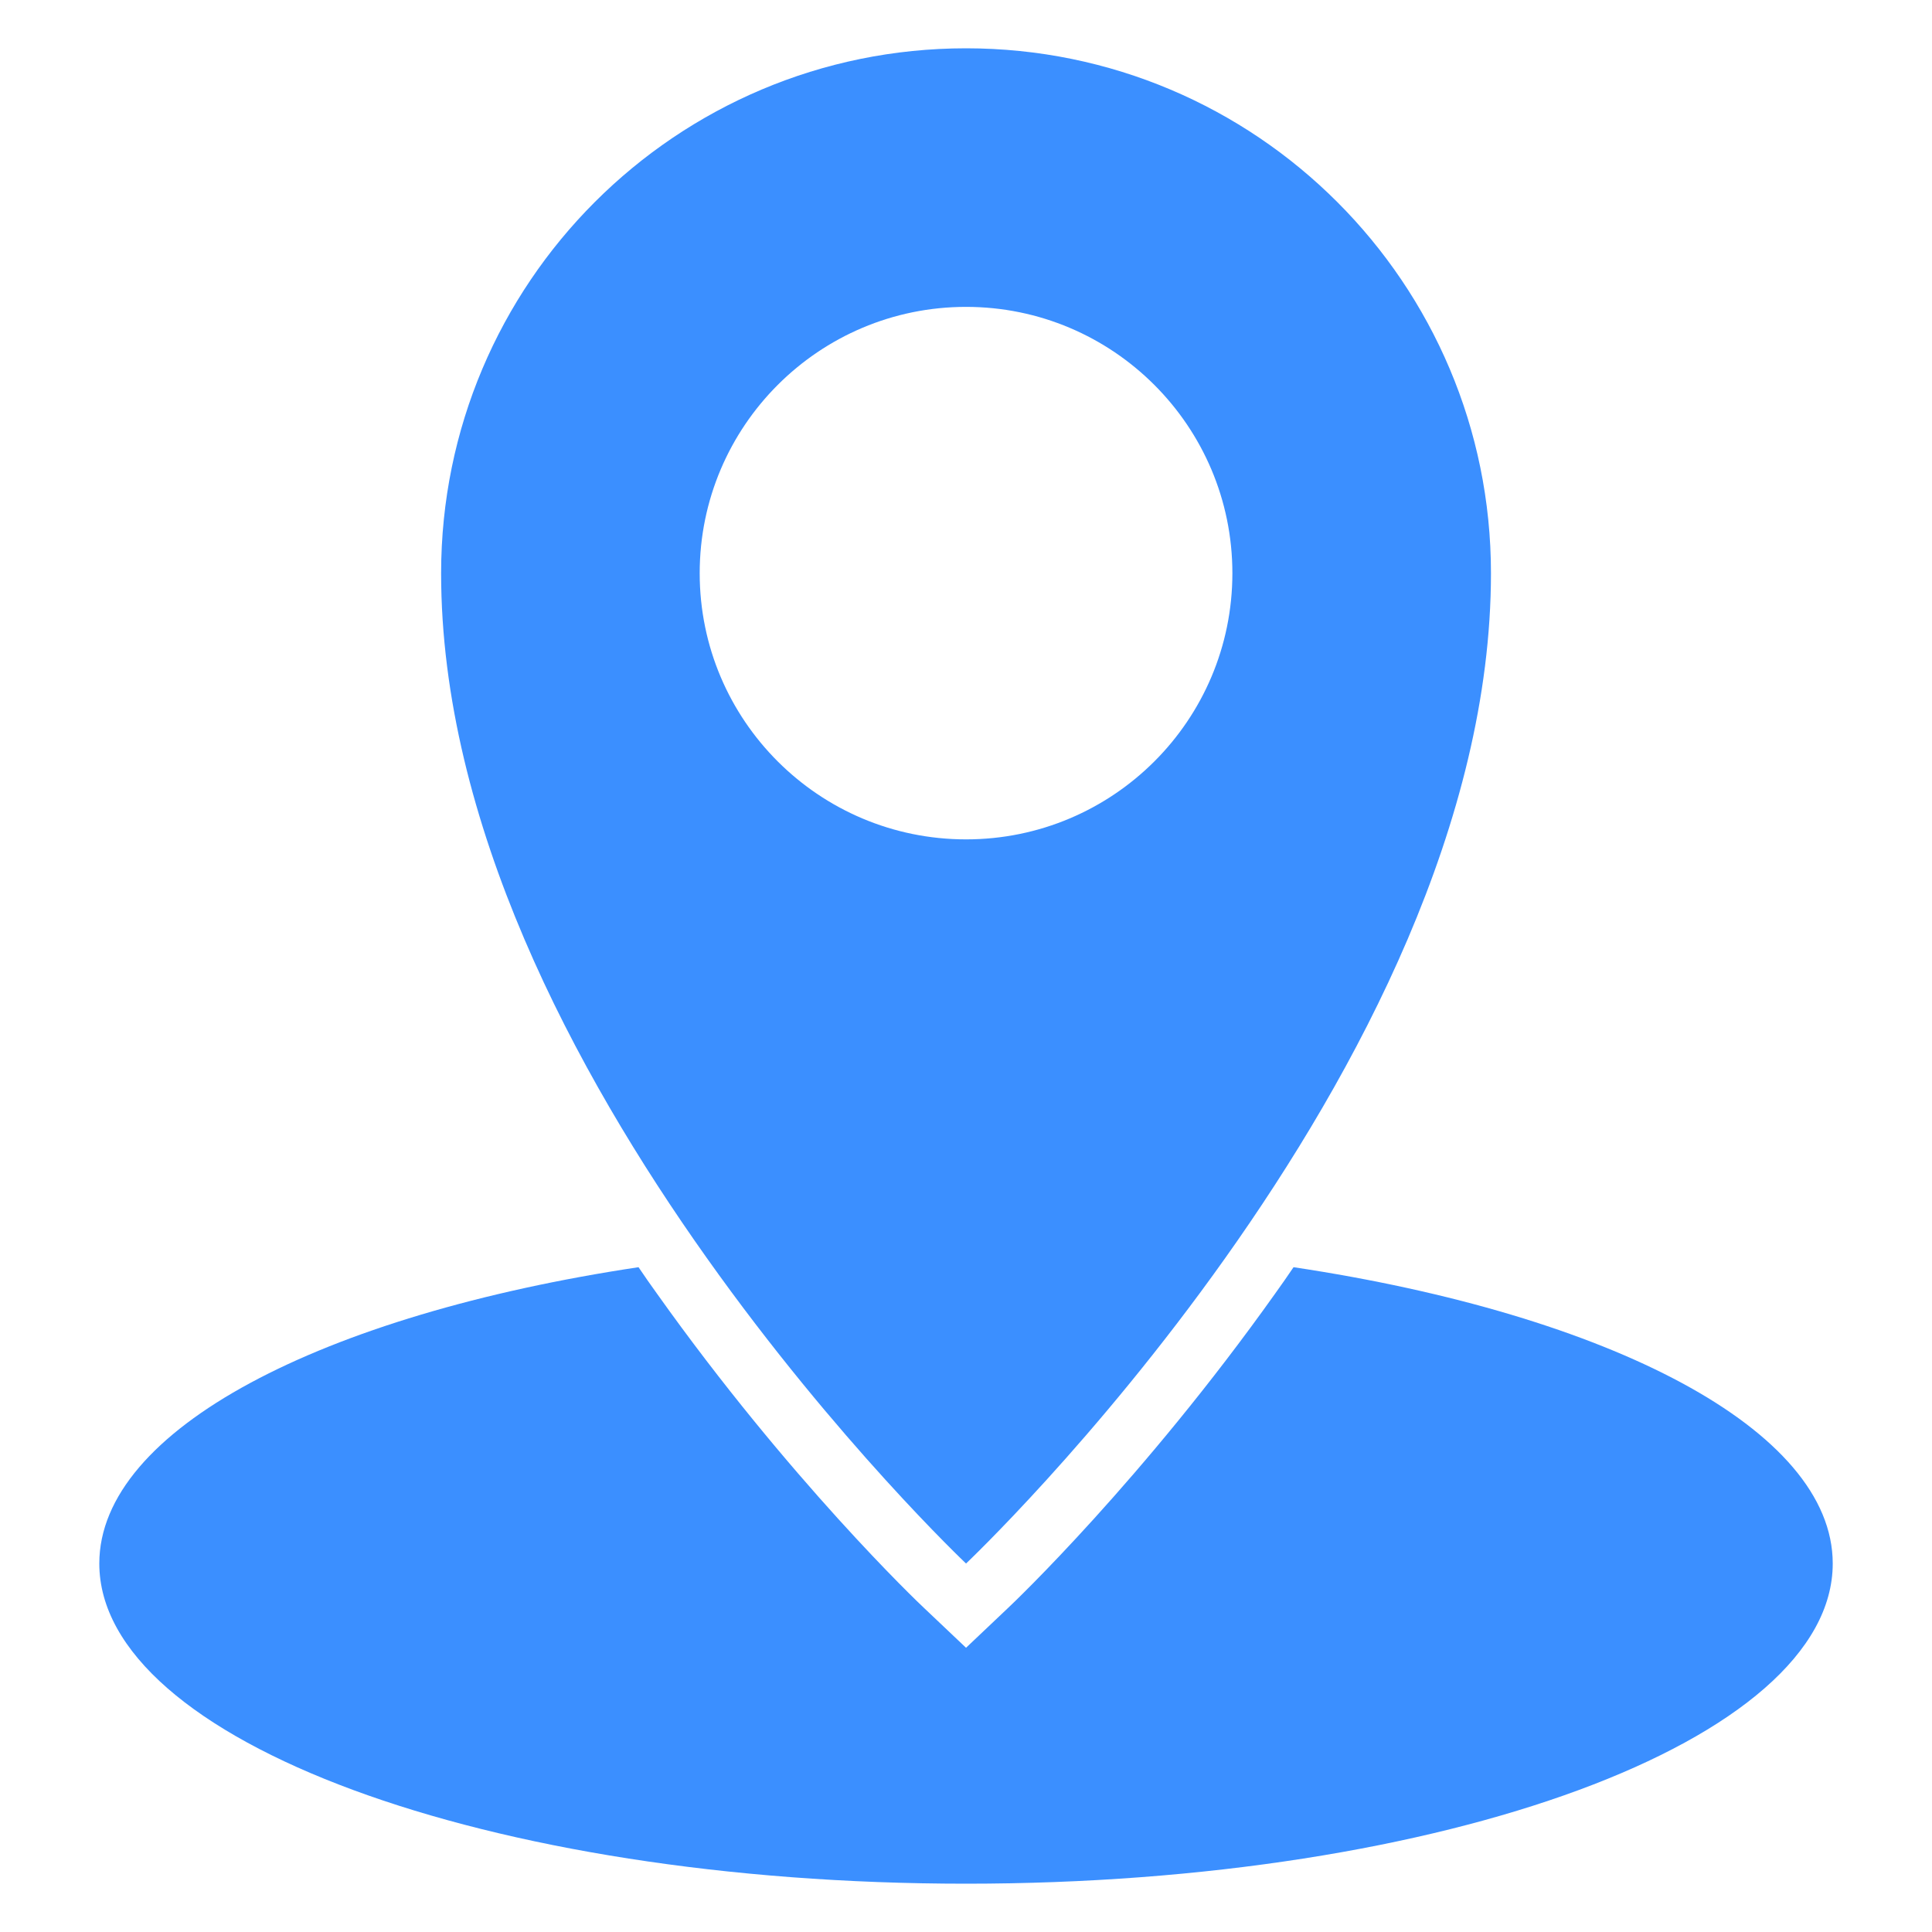
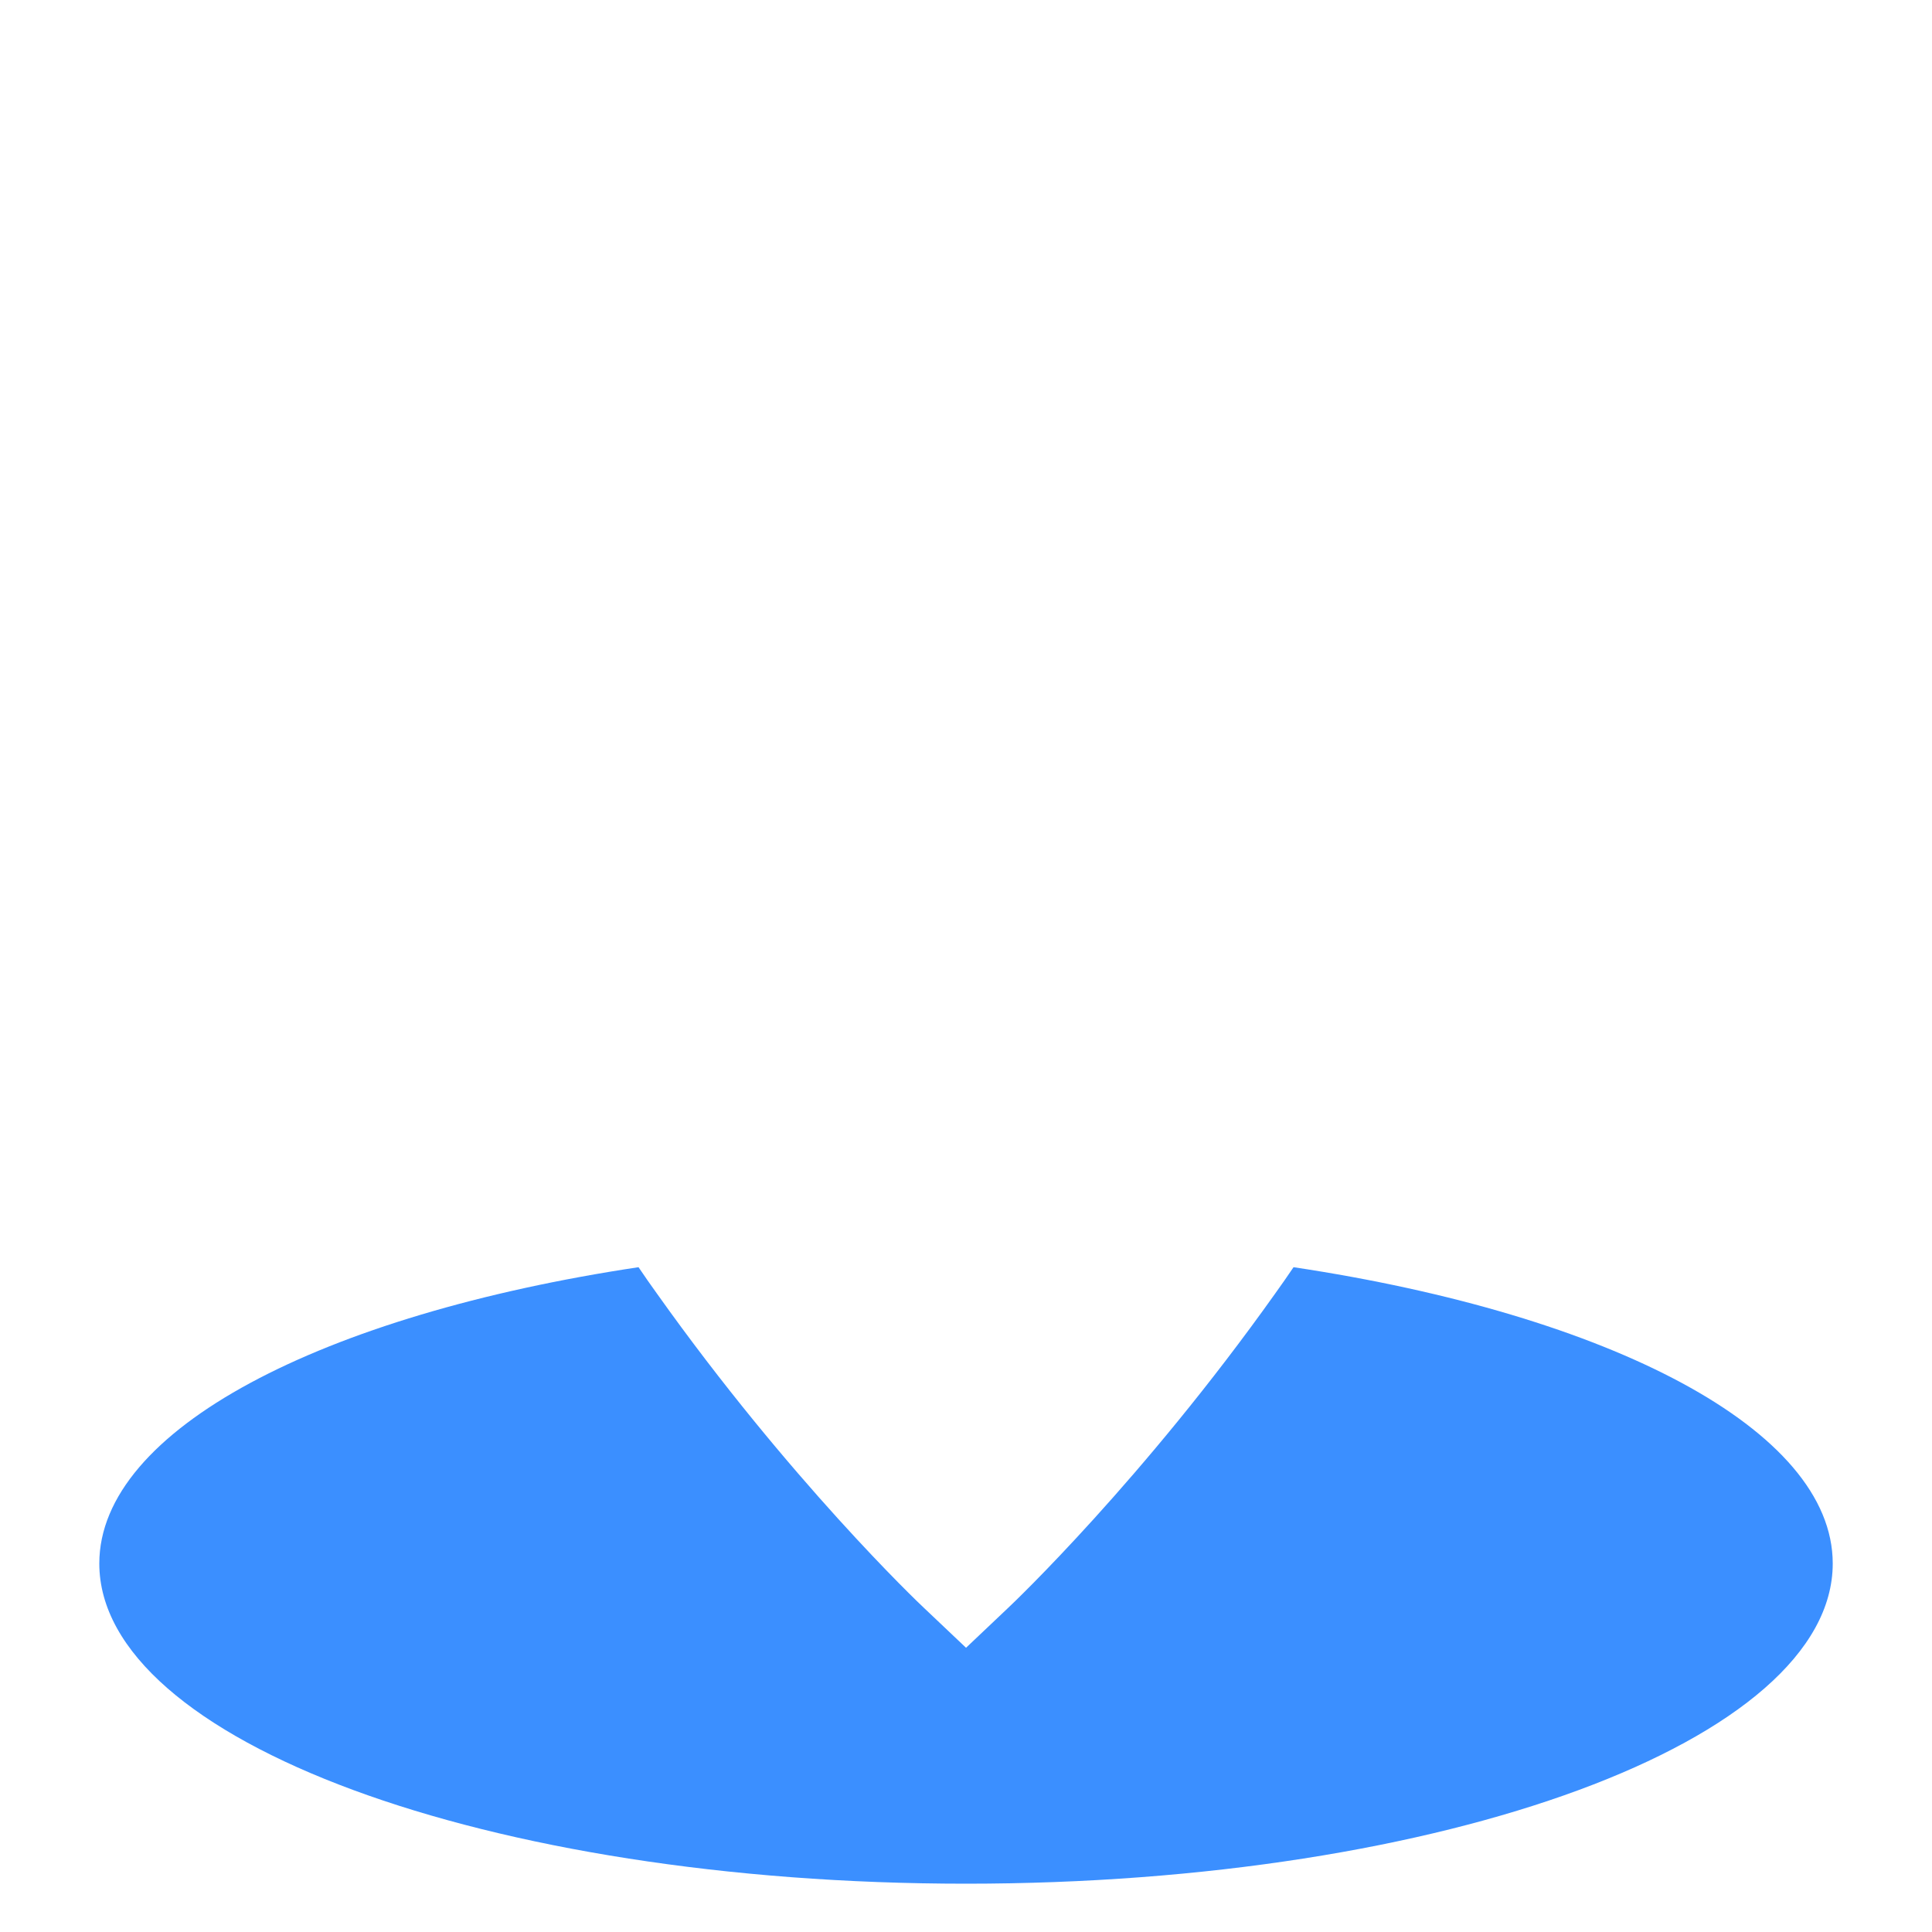
<svg xmlns="http://www.w3.org/2000/svg" width="50" height="50" viewBox="0 0 50 50" fill="none">
-   <path d="M25.001 1.25C17.496 1.25 11.416 7.33 11.416 14.835C11.416 21.274 14.867 27.734 18.293 32.558C21.66 37.303 25.001 40.464 25.001 40.464C25.001 40.464 28.342 37.303 31.709 32.558C35.134 27.734 38.586 21.274 38.586 14.835C38.586 7.33 32.506 1.25 25.001 1.25ZM25.001 21.723C21.196 21.723 18.108 18.64 18.108 14.835C18.108 11.03 21.196 7.942 25.001 7.942C28.806 7.942 31.894 11.03 31.894 14.835C31.894 18.64 28.806 21.723 25.001 21.723Z" fill="#3B8FFF" />
  <path d="M47.431 40.464C47.431 45.045 37.388 48.75 25.001 48.75C12.614 48.75 2.57 45.045 2.57 40.464C2.57 36.996 8.339 34.025 16.525 32.795C16.678 33.022 16.836 33.249 17 33.476C20.42 38.289 23.771 41.483 23.914 41.614L25.001 42.644L26.088 41.614C26.23 41.483 29.582 38.289 33.002 33.476C33.165 33.249 33.324 33.022 33.477 32.795C41.663 34.025 47.431 36.996 47.431 40.464Z" fill="#3B8FFF" />
</svg>